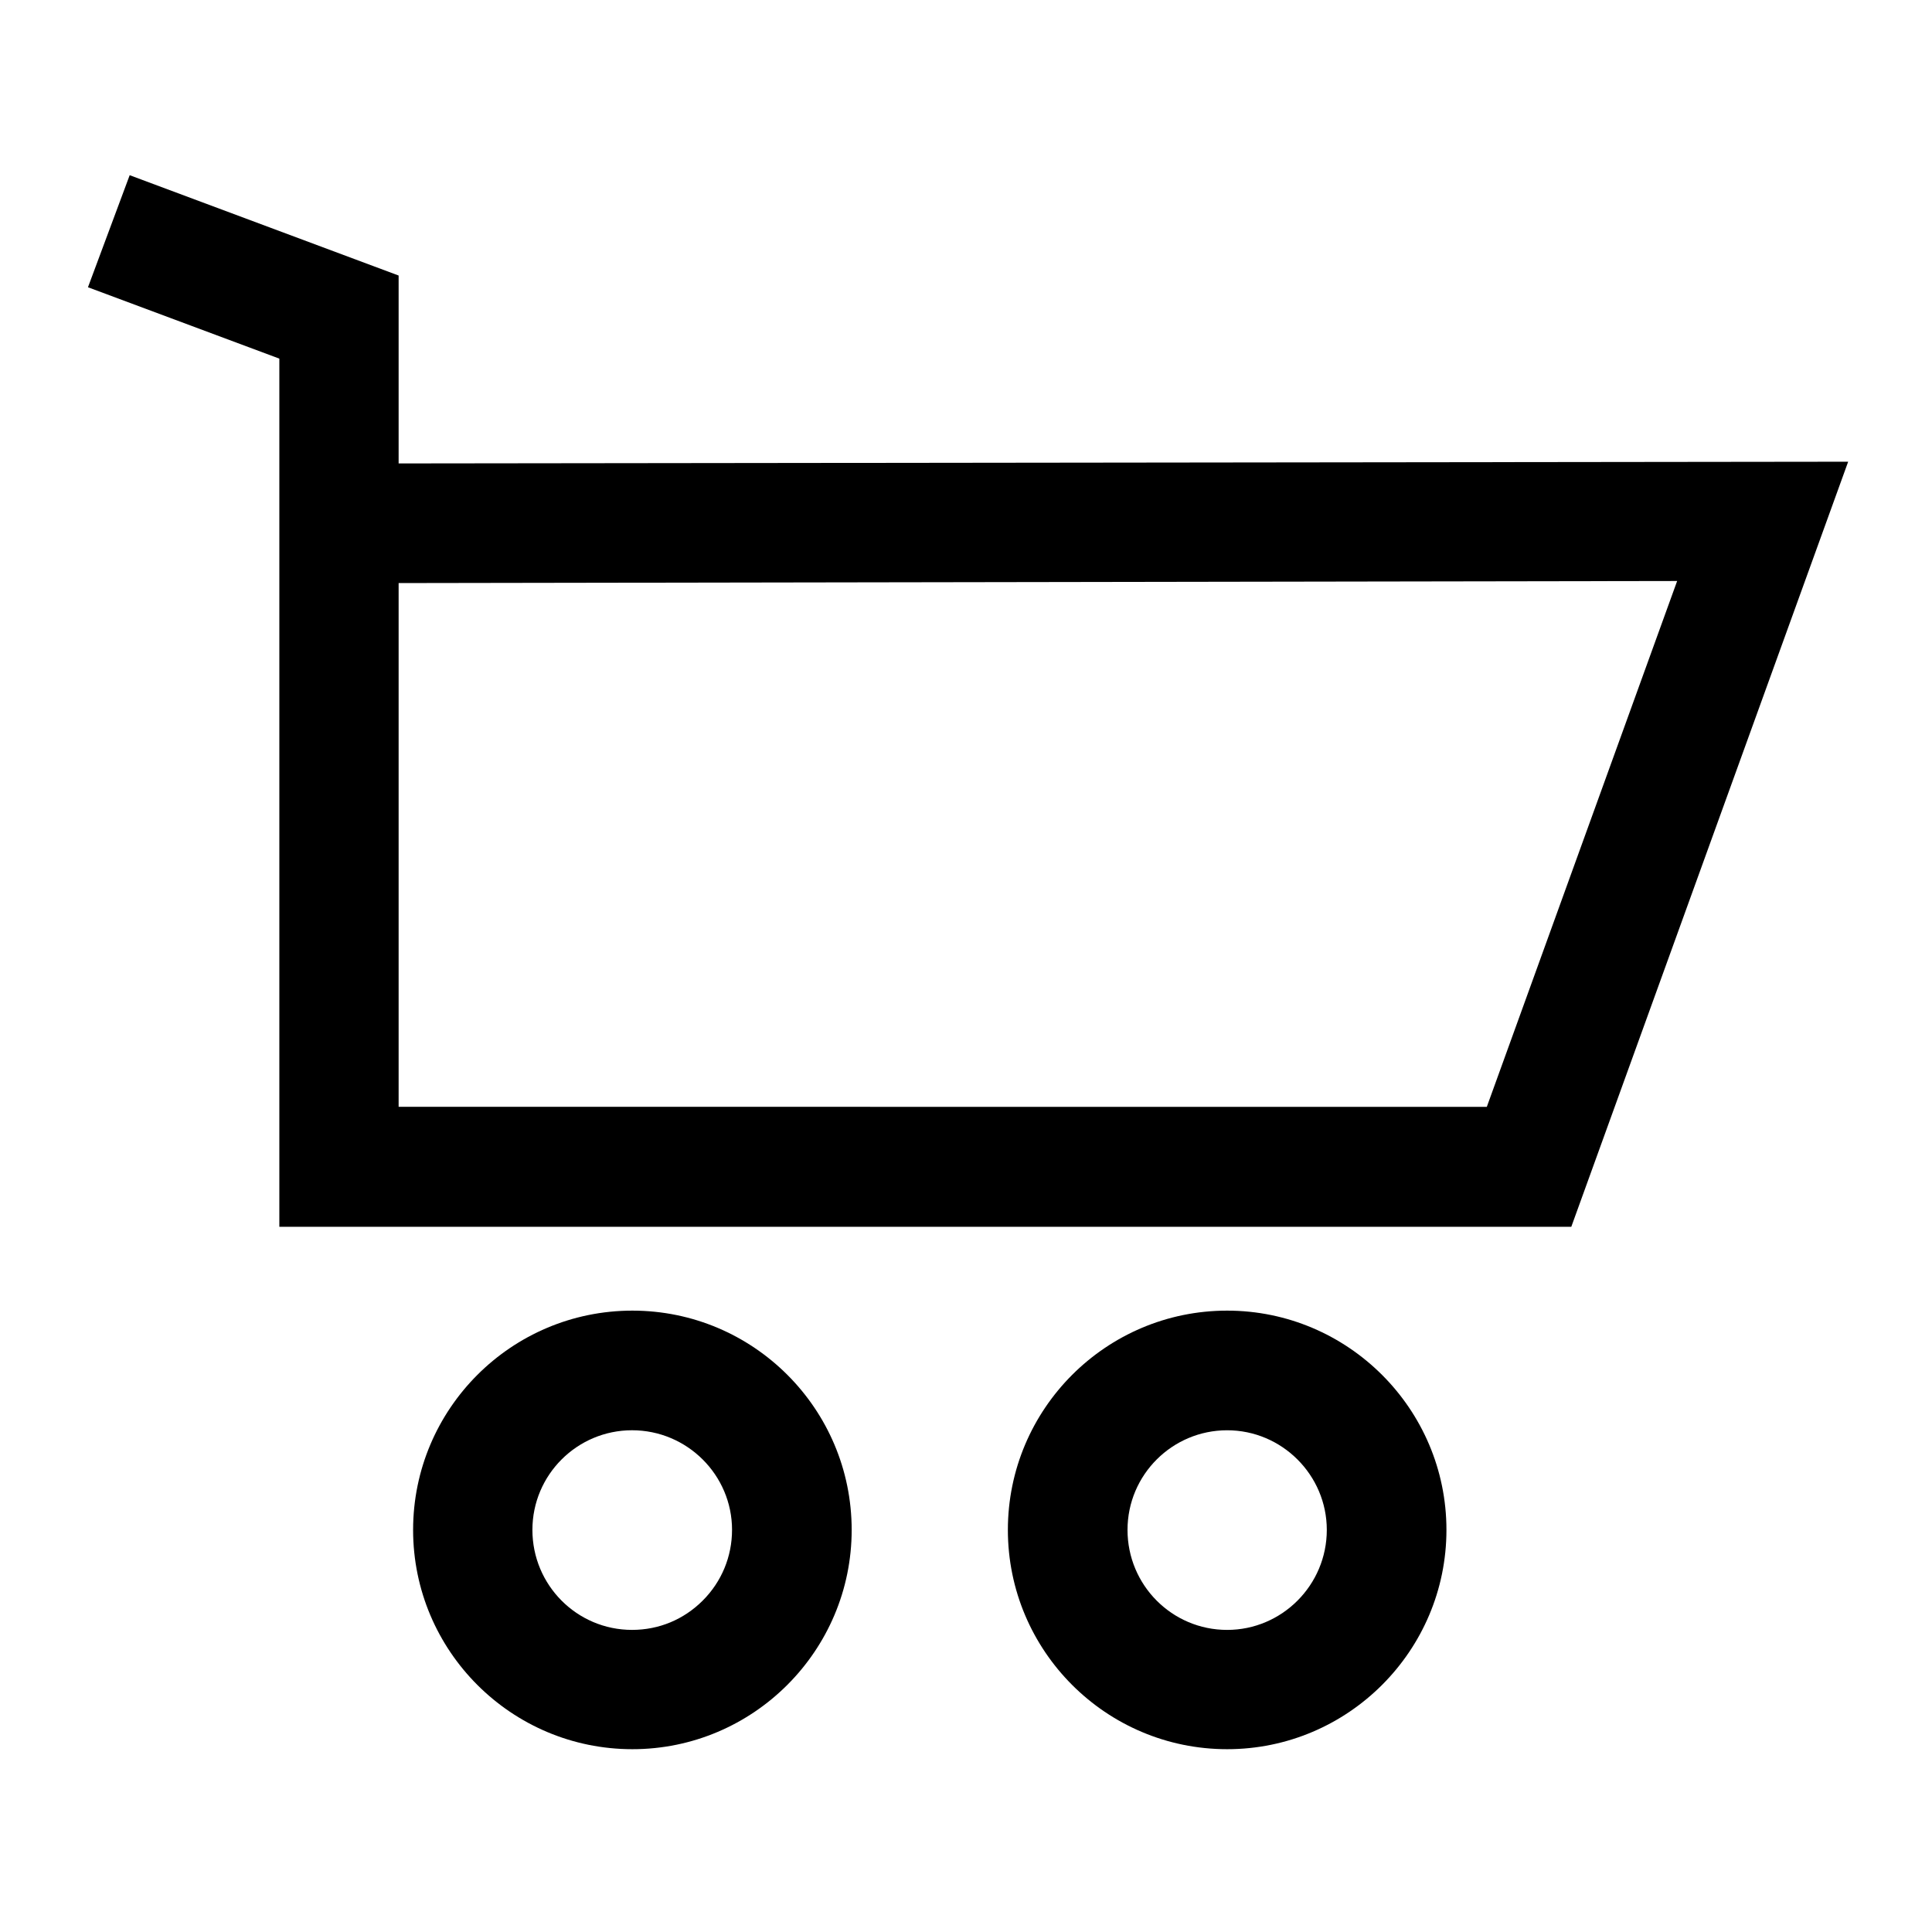
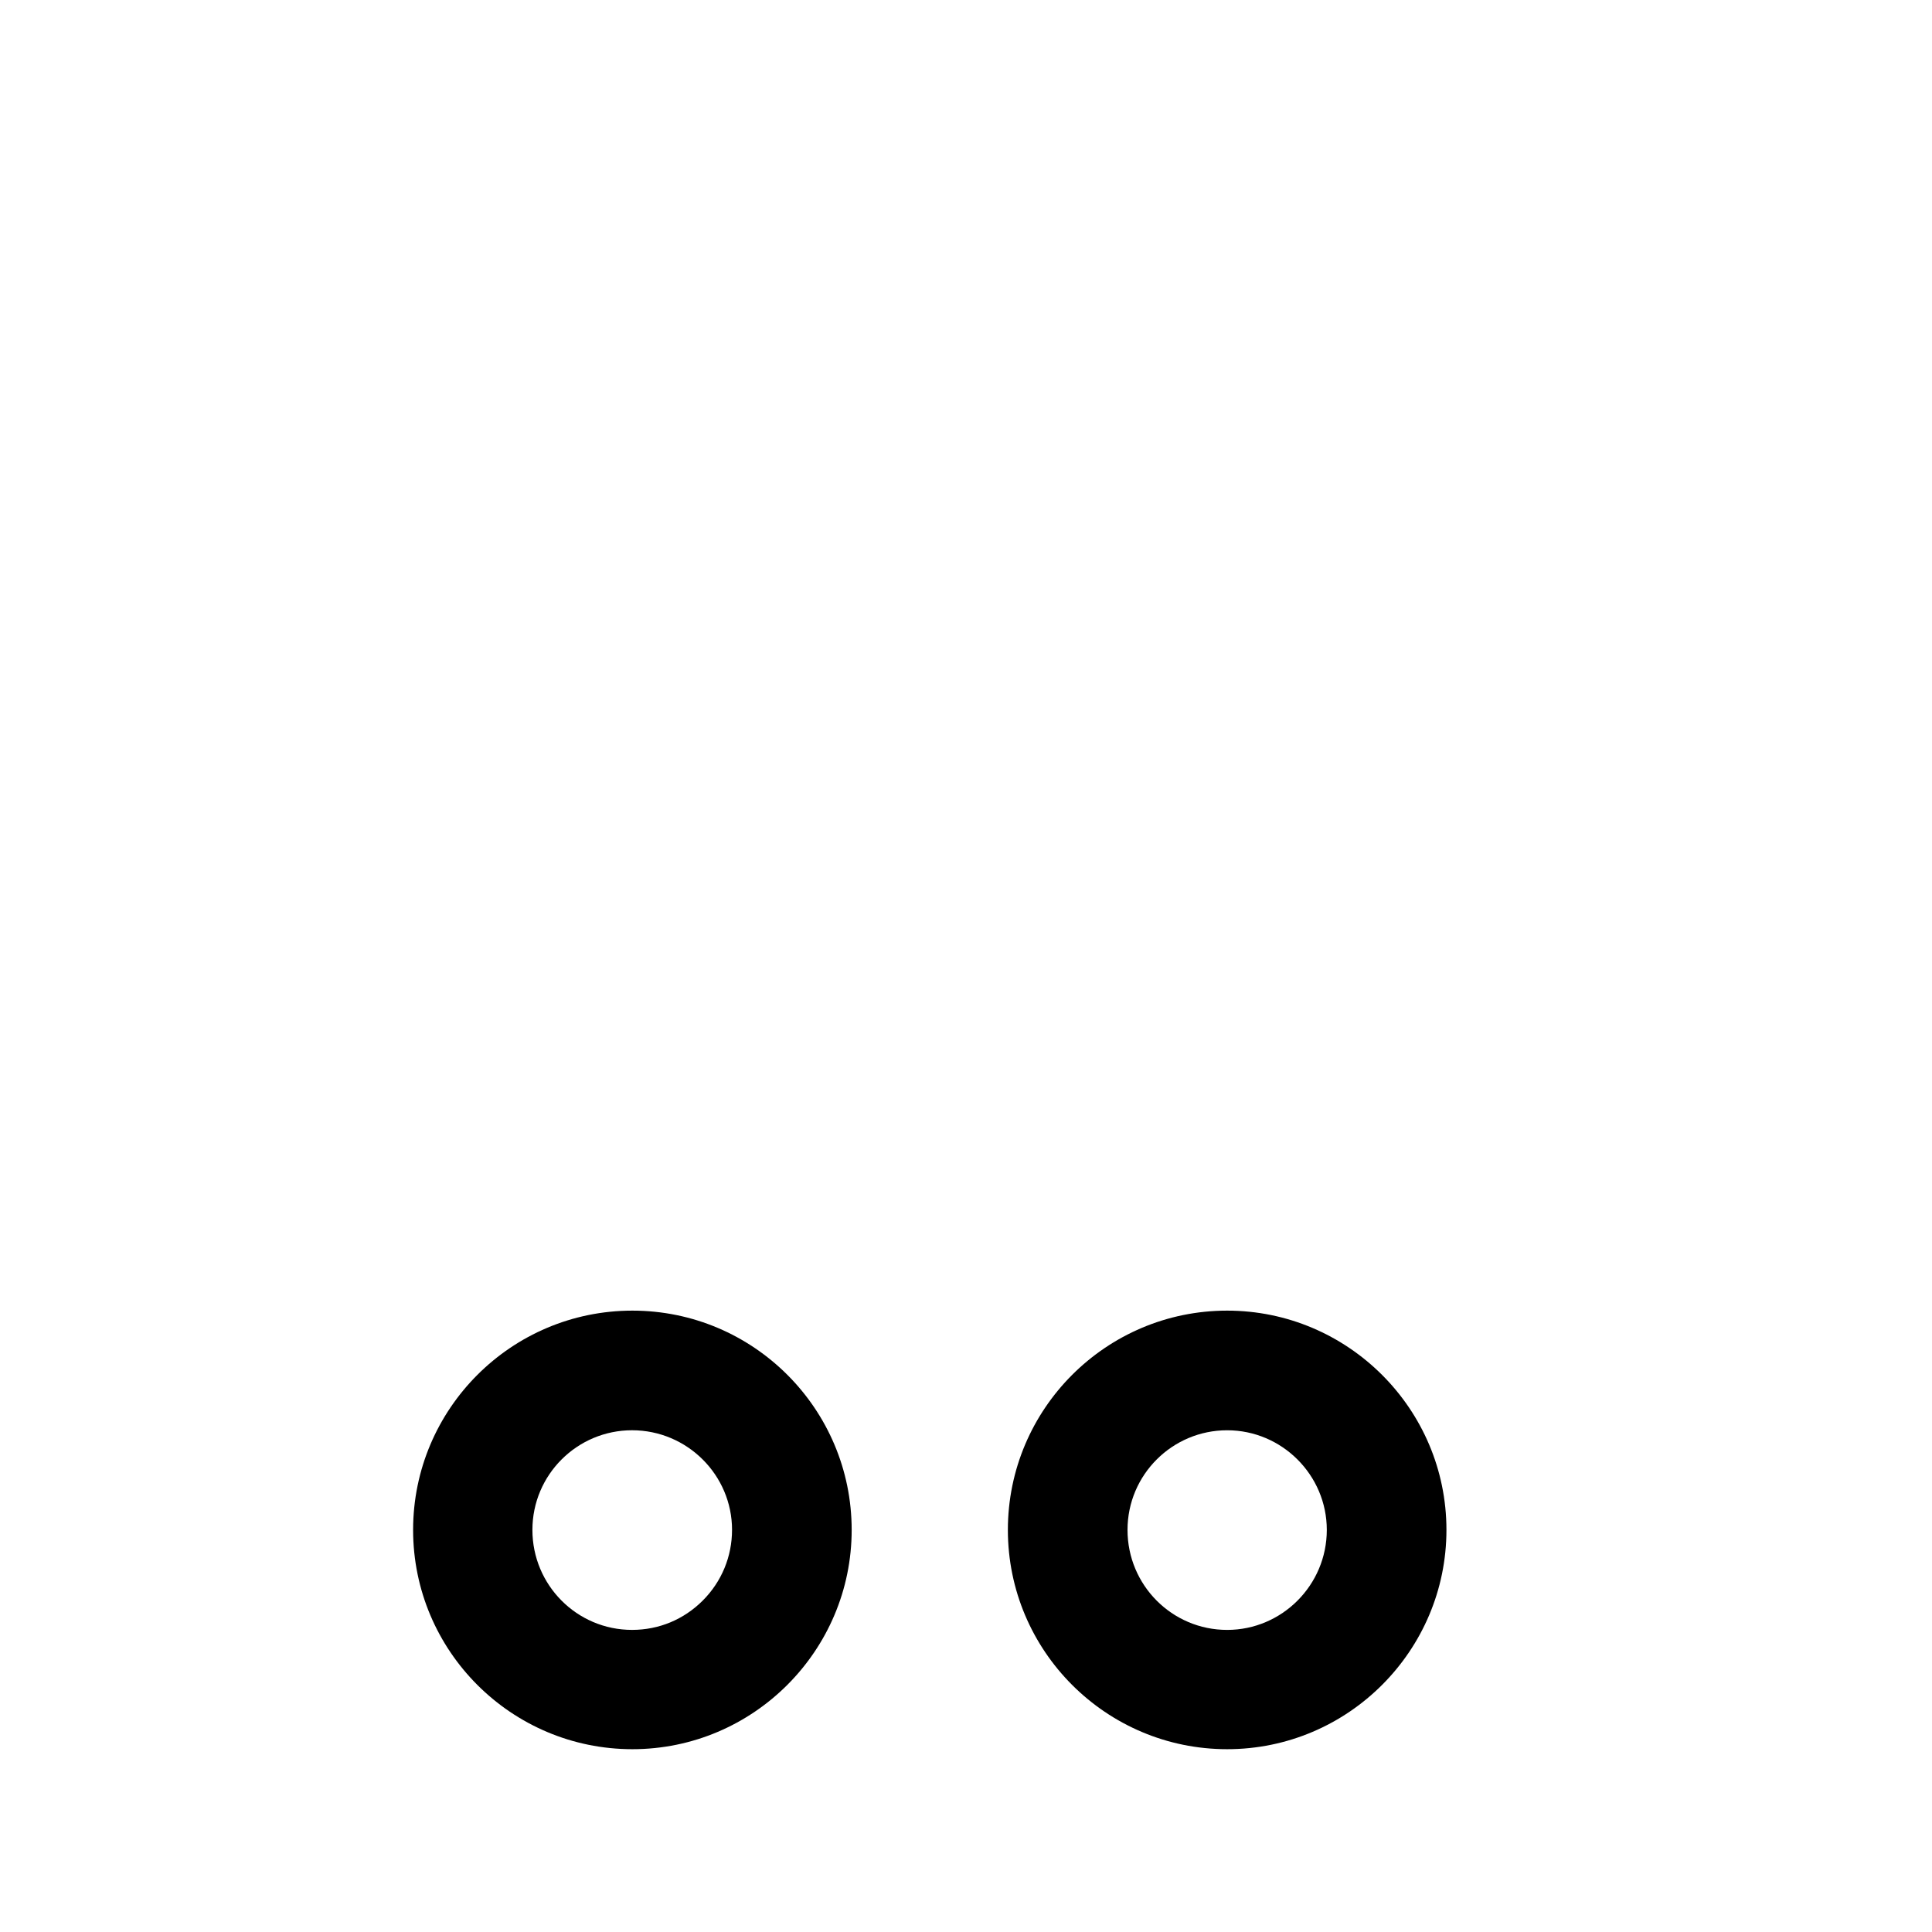
<svg xmlns="http://www.w3.org/2000/svg" fill="#000000" width="800px" height="800px" version="1.1" viewBox="144 144 512 512">
  <g>
-     <path d="m249.64 266.82v-49.801l-71.273-26.59-11.055 29.695 50.715 18.914v230.08h342.38l73.375-202.76-384.14 0.457zm0 170.5v-138.8l338.82-0.547-50.438 139.35z" />
-     <path d="m469.21 491.33c-32.074 0-58.113 26.043-58.113 58.113 0 32.074 26.043 58.113 58.113 58.113 32.074 0 58.113-26.133 58.113-58.113 0-32.074-26.133-58.113-58.113-58.113zm26.406 58.113c0 14.621-11.879 26.5-26.406 26.5-14.621 0-26.406-11.879-26.406-26.5s11.879-26.406 26.406-26.406 26.406 11.879 26.406 26.406z" />
+     <path d="m469.21 491.33c-32.074 0-58.113 26.043-58.113 58.113 0 32.074 26.043 58.113 58.113 58.113 32.074 0 58.113-26.133 58.113-58.113 0-32.074-26.133-58.113-58.113-58.113m26.406 58.113c0 14.621-11.879 26.5-26.406 26.5-14.621 0-26.406-11.879-26.406-26.5s11.879-26.406 26.406-26.406 26.406 11.879 26.406 26.406z" />
    <path d="m311.59 491.33c-32.074 0-58.113 26.043-58.113 58.113 0 32.074 26.043 58.113 58.113 58.113 32.074 0 58.113-26.133 58.113-58.113 0-32.074-26.043-58.113-58.113-58.113zm26.406 58.113c0 7.035-2.742 13.707-7.766 18.73-5.027 5.023-11.605 7.766-18.73 7.766-14.621 0-26.406-11.879-26.406-26.5s11.879-26.406 26.406-26.406c14.621 0 26.5 11.879 26.5 26.406z" />
  </g>
</svg>